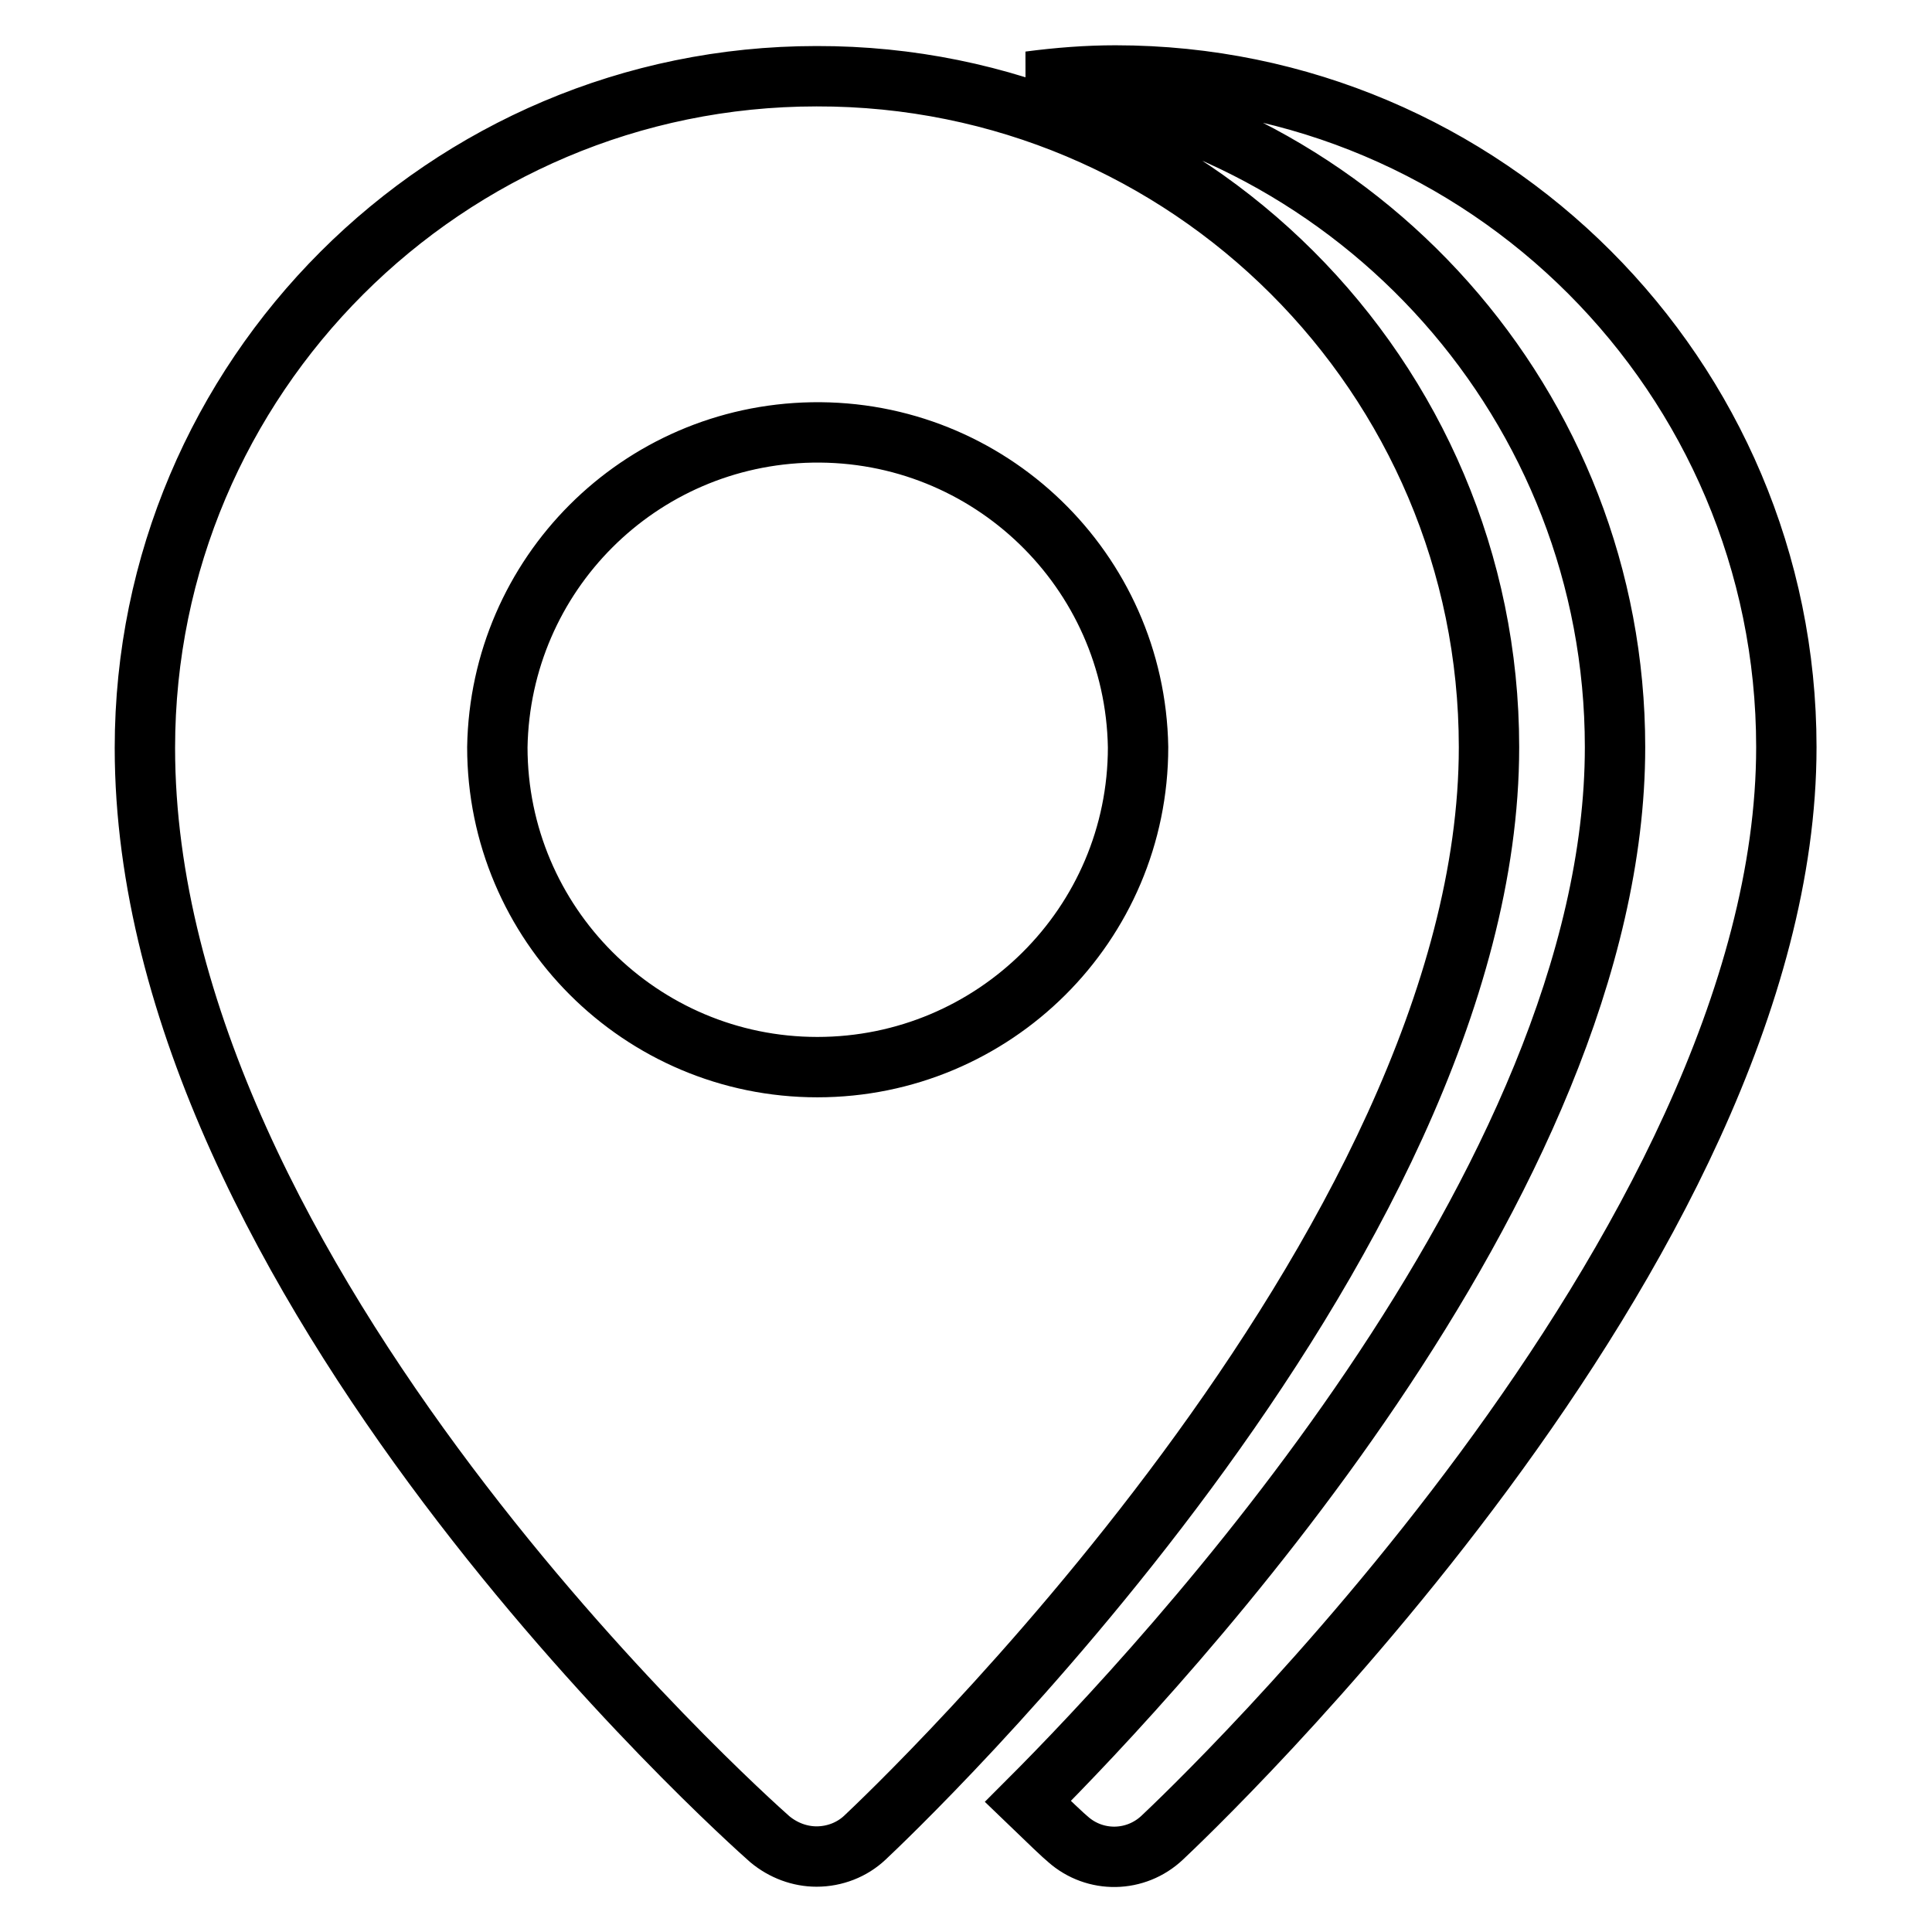
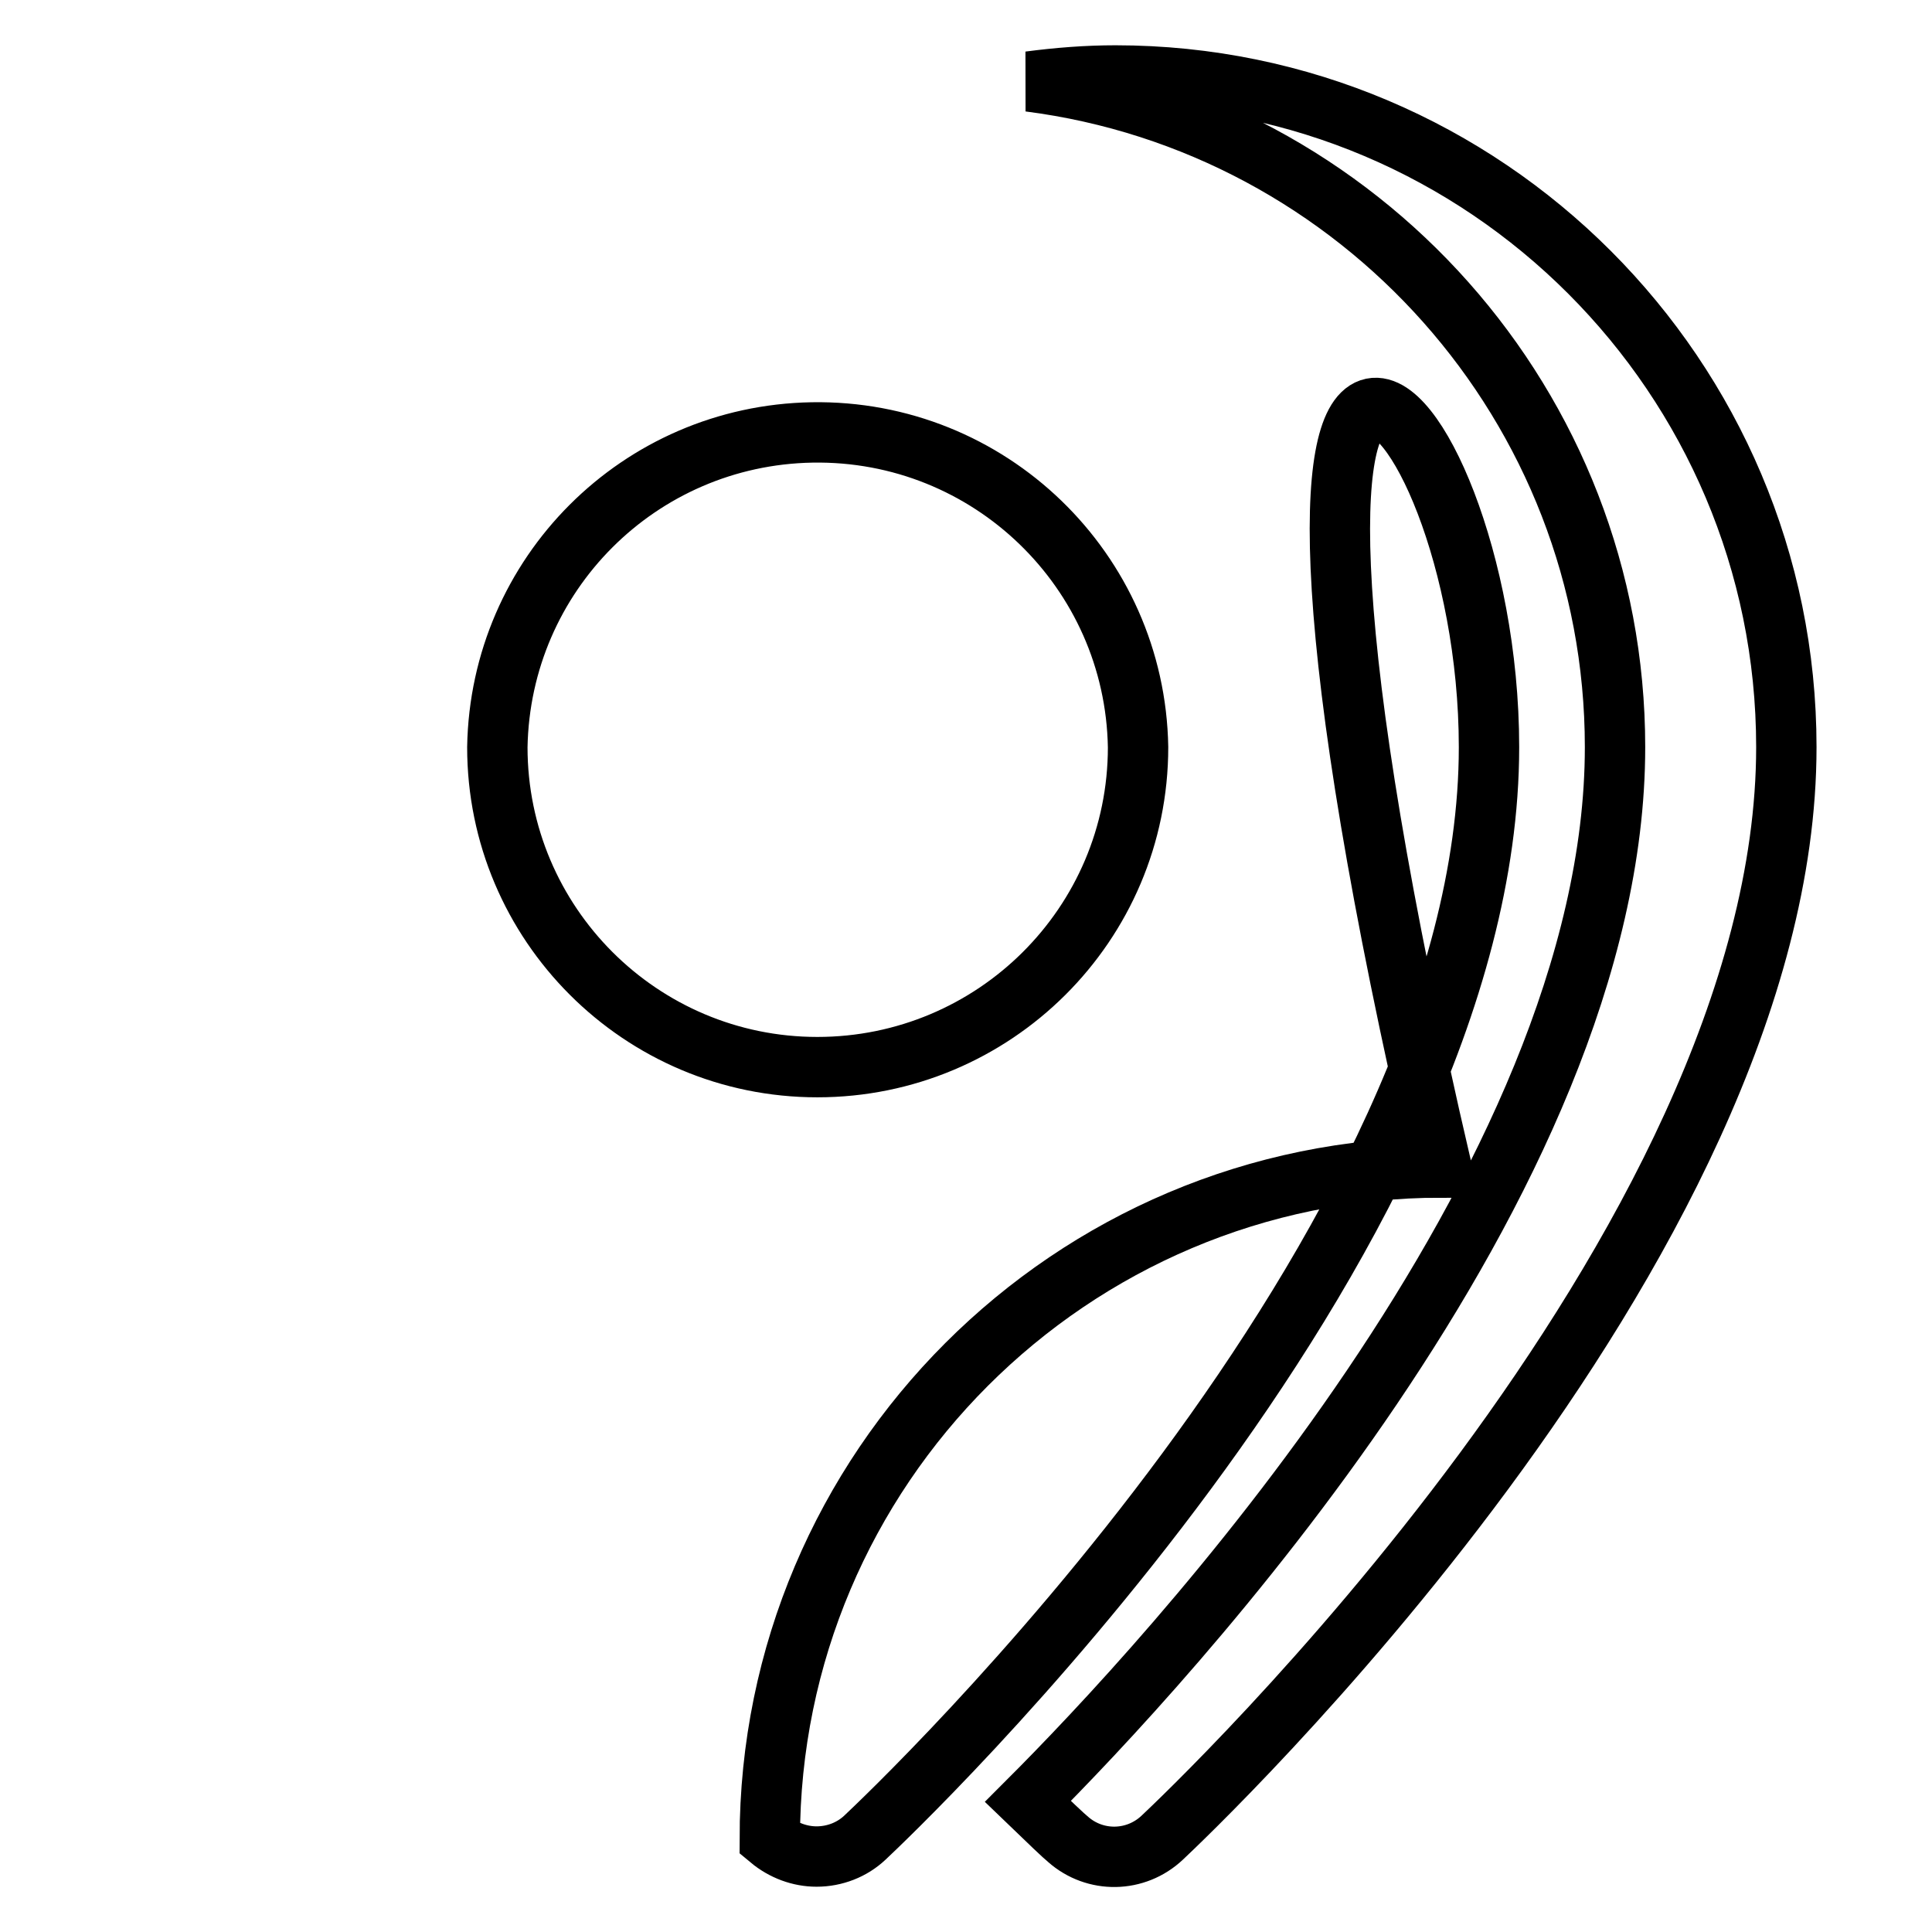
<svg xmlns="http://www.w3.org/2000/svg" version="1.1" x="0px" y="0px" viewBox="0 0 256 256" enable-background="new 0 0 256 256" xml:space="preserve">
  <g>
-     <path stroke-width="8" fill-opacity="0" stroke="#000000" d="M236.7,99c0,66.4-79.3,141.3-82.7,144.5c-3.5,3.3-8.9,3.4-12.5,0.2c-0.5-0.4-2.4-2.2-5.3-5 c17.9-17.9,77.8-82,77.8-139.7c0-45.2-33.9-82.6-77.6-88.2c3.8-0.5,7.6-0.8,11.4-0.8C196.8,10,236.7,49.9,236.7,99z M197.3,99 c0,66.4-79.3,141.3-82.7,144.5c-1.7,1.6-4,2.5-6.4,2.5c-2.2,0-4.4-0.8-6.2-2.3c-3.4-3-82.8-74-82.8-144.6c0-49.1,39.9-89,89-89 C157.4,10,197.3,49.9,197.3,99z M150.8,99c-0.4-23.4-19.7-42.1-43.2-41.7C84.7,57.7,66.3,76.1,65.9,99c0,23.4,19,42.4,42.4,42.4 S150.8,122.5,150.8,99z" />
+     <path stroke-width="8" fill-opacity="0" stroke="#000000" d="M236.7,99c0,66.4-79.3,141.3-82.7,144.5c-3.5,3.3-8.9,3.4-12.5,0.2c-0.5-0.4-2.4-2.2-5.3-5 c17.9-17.9,77.8-82,77.8-139.7c0-45.2-33.9-82.6-77.6-88.2c3.8-0.5,7.6-0.8,11.4-0.8C196.8,10,236.7,49.9,236.7,99z M197.3,99 c0,66.4-79.3,141.3-82.7,144.5c-1.7,1.6-4,2.5-6.4,2.5c-2.2,0-4.4-0.8-6.2-2.3c0-49.1,39.9-89,89-89 C157.4,10,197.3,49.9,197.3,99z M150.8,99c-0.4-23.4-19.7-42.1-43.2-41.7C84.7,57.7,66.3,76.1,65.9,99c0,23.4,19,42.4,42.4,42.4 S150.8,122.5,150.8,99z" />
  </g>
</svg>